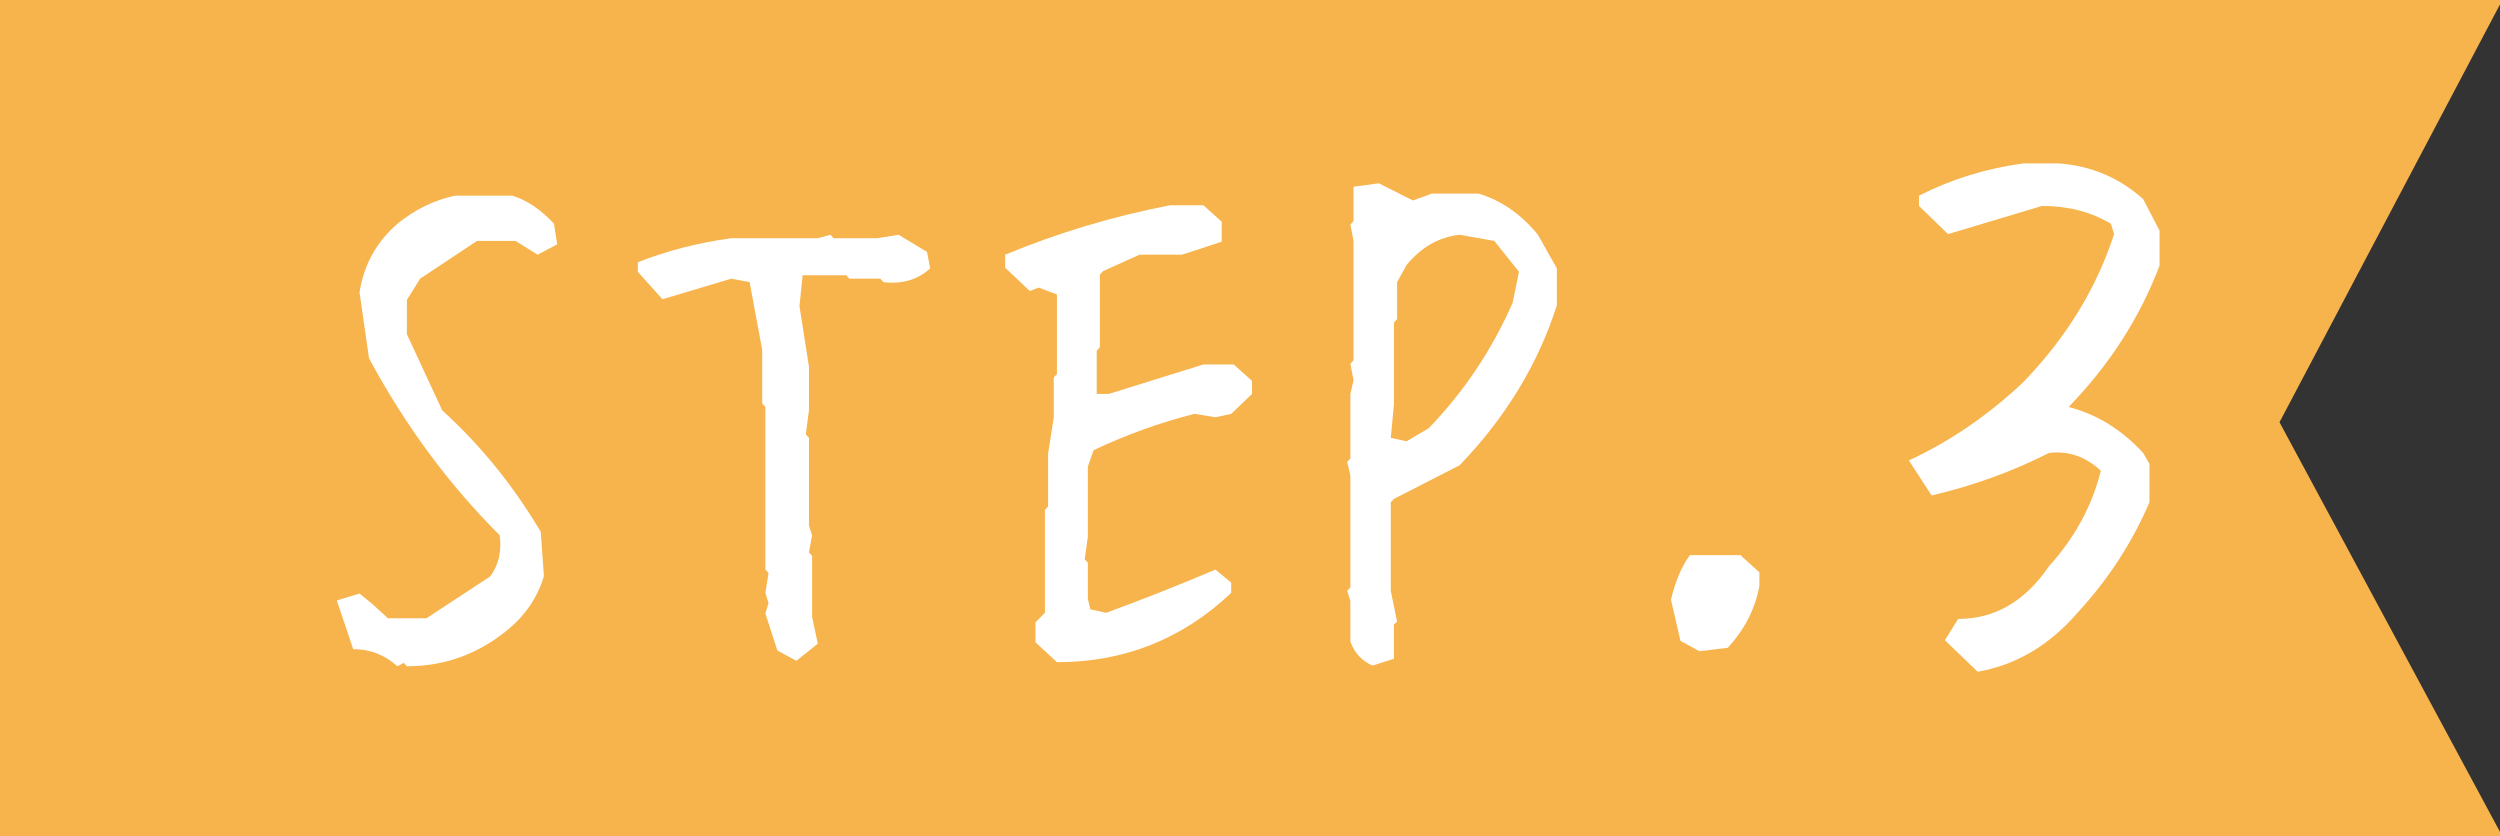
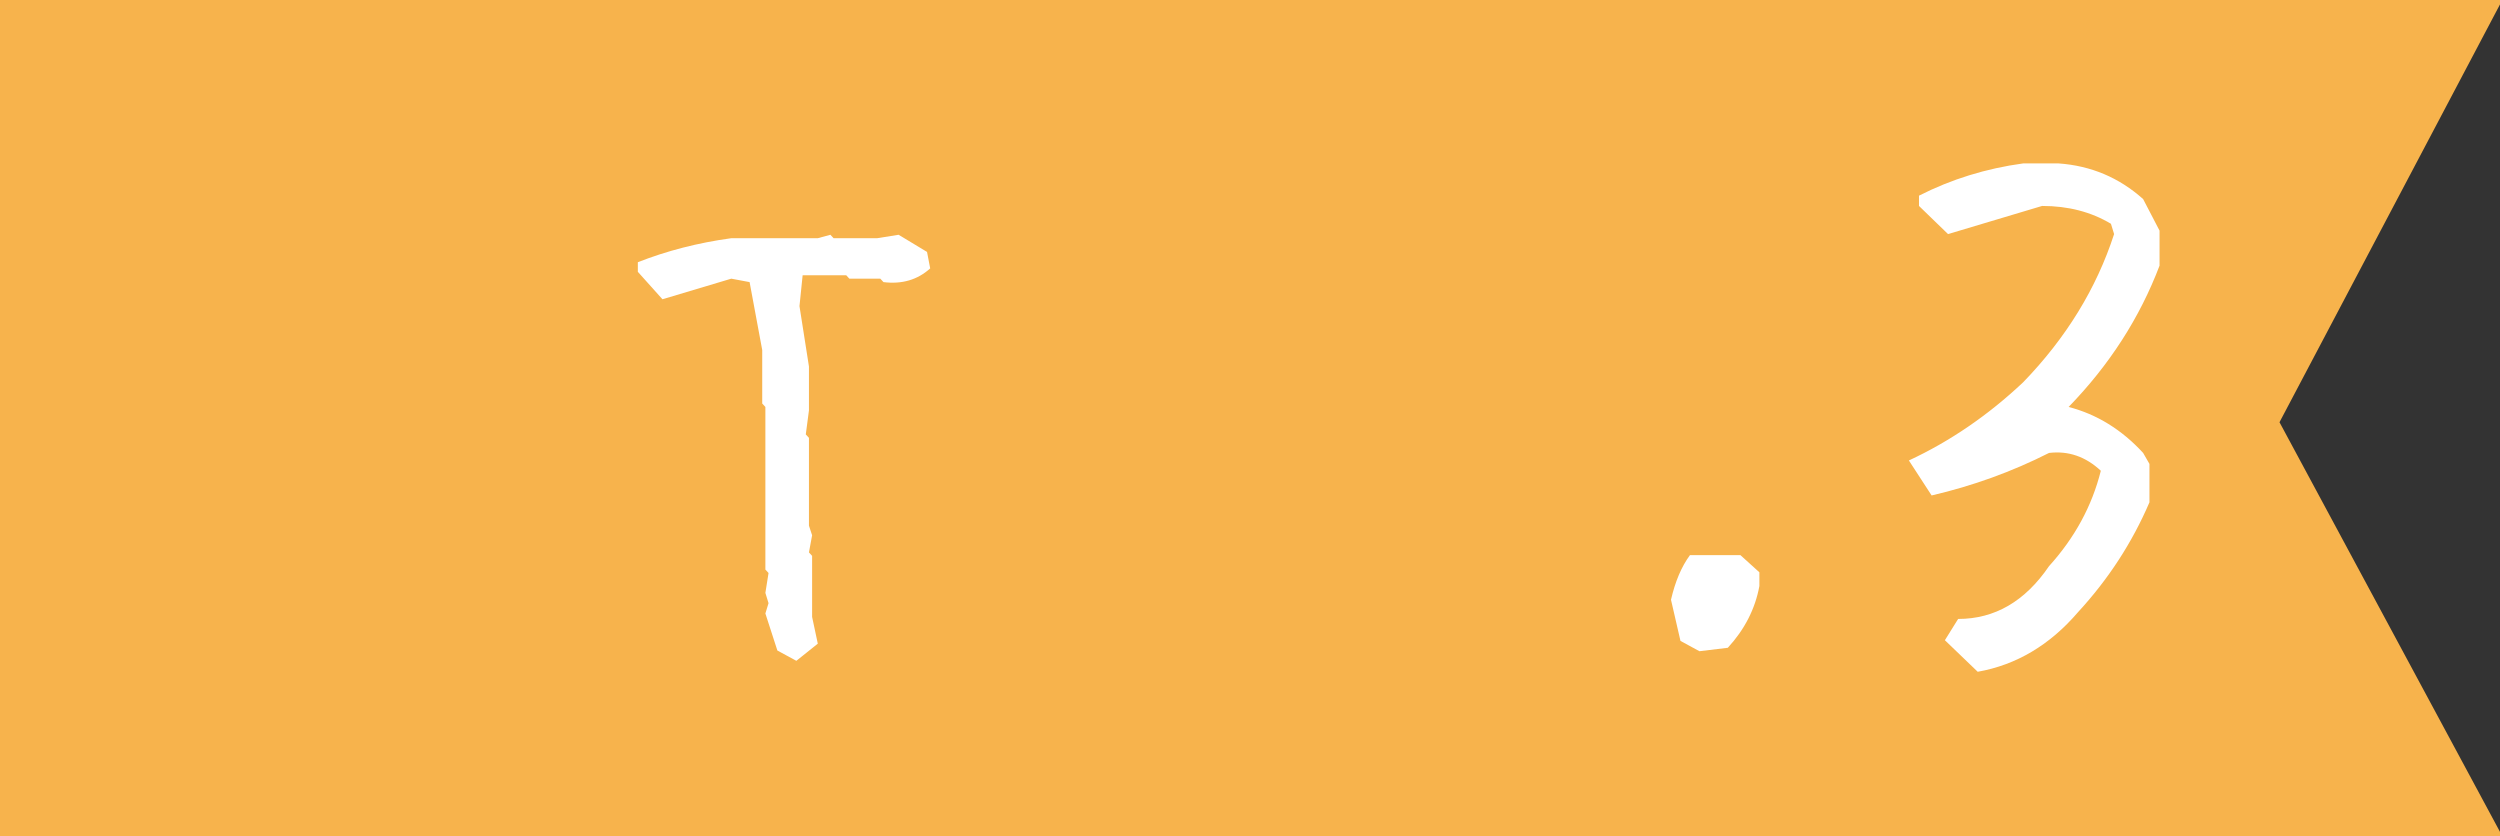
<svg xmlns="http://www.w3.org/2000/svg" id="_イヤー_1" viewBox="0 0 311 104">
  <rect x="0" y="0" width="311" height="104" fill="#333333" stroke="none" />
  <defs>
    <style>.cls-1{fill:#f7b34c;}.cls-2{fill:#fff;}</style>
  </defs>
  <polygon class="cls-1" points="311.289 104.021 0 104.021 0 0 311.289 0 283.57 52.525 311.289 104.021" />
  <g>
-     <path class="cls-2" d="M49.438,82.887c-1.571-1.423-3.404-2.134-5.498-2.134l-2.042-6.06,2.827-.854,1.571,1.28,1.964,1.792h4.791l7.933-5.206c1.047-1.421,1.44-3.128,1.179-5.12-6.337-6.315-11.757-13.655-16.259-22.019l-1.179-8.193c.522-3.414,2.094-6.258,4.713-8.534,2.146-1.764,4.528-2.93,7.147-3.499h7.148c1.832,.569,3.561,1.735,5.184,3.499l.393,2.56-2.435,1.28-2.749-1.707h-4.791l-7.07,4.694-1.648,2.646v4.268l4.398,9.473c4.764,4.325,8.849,9.36,12.254,15.106l.393,5.547c-.786,2.561-2.227,4.723-4.32,6.486-3.719,3.129-7.961,4.694-12.725,4.694l-.393-.427-.786,.427Z" />
    <path class="cls-2" d="M99.062,82.204l-2.357-1.28-1.492-4.608,.393-1.28-.393-1.28,.393-2.476-.393-.427v-20.227l-.393-.427v-6.656l-1.57-8.449-2.278-.427-8.562,2.561-3.063-3.414v-1.194c3.612-1.422,7.487-2.418,11.625-2.987h10.761l1.57-.427,.394,.427h5.419l2.672-.427,3.534,2.134,.393,2.048c-1.571,1.423-3.509,1.992-5.812,1.707l-.393-.427h-3.849l-.393-.427h-5.42l-.393,3.841,1.178,7.51v5.462l-.393,2.987,.393,.427v10.924l.393,1.195-.393,2.134,.393,.427v7.595l.707,3.329-2.67,2.134Z" />
-     <path class="cls-2" d="M131.482,82.374l-2.67-2.475v-2.475l1.178-1.195v-12.802l.393-.427v-6.571l.707-4.523v-4.949l.393-.427v-9.9l-2.277-.854-1.1,.427-3.064-2.901v-1.622c6.599-2.73,13.432-4.779,20.502-6.145h4.162l2.278,2.048v2.476c-1.52,.512-3.169,1.054-4.948,1.621h-5.263l-4.556,2.049-.393,.427v9.046l-.393,.427v5.377h1.492l11.781-3.67h3.771l2.278,2.049v1.621l-2.592,2.475-1.965,.427-2.592-.427c-4.294,1.082-8.482,2.59-12.567,4.523l-.706,2.049v8.705l-.394,2.816,.394,.426v4.523l.313,1.28,1.964,.427c4.503-1.649,9.033-3.441,13.588-5.377l1.965,1.622v1.28c-6.076,5.746-13.302,8.619-21.68,8.619Z" />
-     <path class="cls-2" d="M170.738,82.801c-1.311-.569-2.227-1.565-2.75-2.986v-5.036l-.393-1.279,.393-.427v-13.911l-.393-1.707,.393-.427v-8.022l.393-1.707-.393-2.048,.393-.427v-14.851l-.393-2.048,.393-.427v-4.268l3.143-.426,4.241,2.133,2.356-.854h5.812c2.828,.854,5.289,2.561,7.383,5.121l2.357,4.182v4.608c-2.357,7.34-6.39,13.969-12.097,19.886l-8.169,4.182-.393,.427v11.01l.785,3.84-.393,.342v4.267l-2.67,.854Zm6.99-29.528c4.398-4.552,7.881-9.758,10.447-15.618l.785-3.841-3.064-3.841-4.319-.768c-2.566,.285-4.766,1.536-6.599,3.755l-1.178,2.134v4.608l-.393,.427v10.156l-.393,4.182,1.963,.427,2.75-1.621Z" />
    <path class="cls-2" d="M211.406,81.009l-2.356-1.28-1.179-5.12c.523-2.275,1.309-4.125,2.357-5.548h6.283l2.357,2.134v1.707c-.525,2.844-1.834,5.404-3.928,7.681l-3.535,.427Z" />
    <path class="cls-2" d="M246.027,83.569l-4.084-3.926,1.648-2.646c4.557,0,8.326-2.189,11.311-6.572,3.193-3.526,5.342-7.48,6.441-11.862-1.885-1.763-4.033-2.503-6.441-2.219-4.607,2.333-9.479,4.097-14.609,5.291l-2.828-4.353c5.132-2.39,9.871-5.633,14.218-9.729,5.341-5.518,9.111-11.662,11.311-18.434l-.393-1.28c-2.462-1.479-5.315-2.22-8.562-2.22l-11.703,3.5-3.613-3.5v-1.279c4.031-2.049,8.352-3.385,12.96-4.012h4.398c4.032,.285,7.54,1.765,10.525,4.438l2.042,3.926v4.353c-2.462,6.485-6.232,12.347-11.311,17.58,3.508,.911,6.598,2.816,9.269,5.719l.786,1.365v4.779c-2.148,5.007-5.105,9.559-8.877,13.655-3.508,4.097-7.672,6.571-12.488,7.425Z" />
  </g>
</svg>